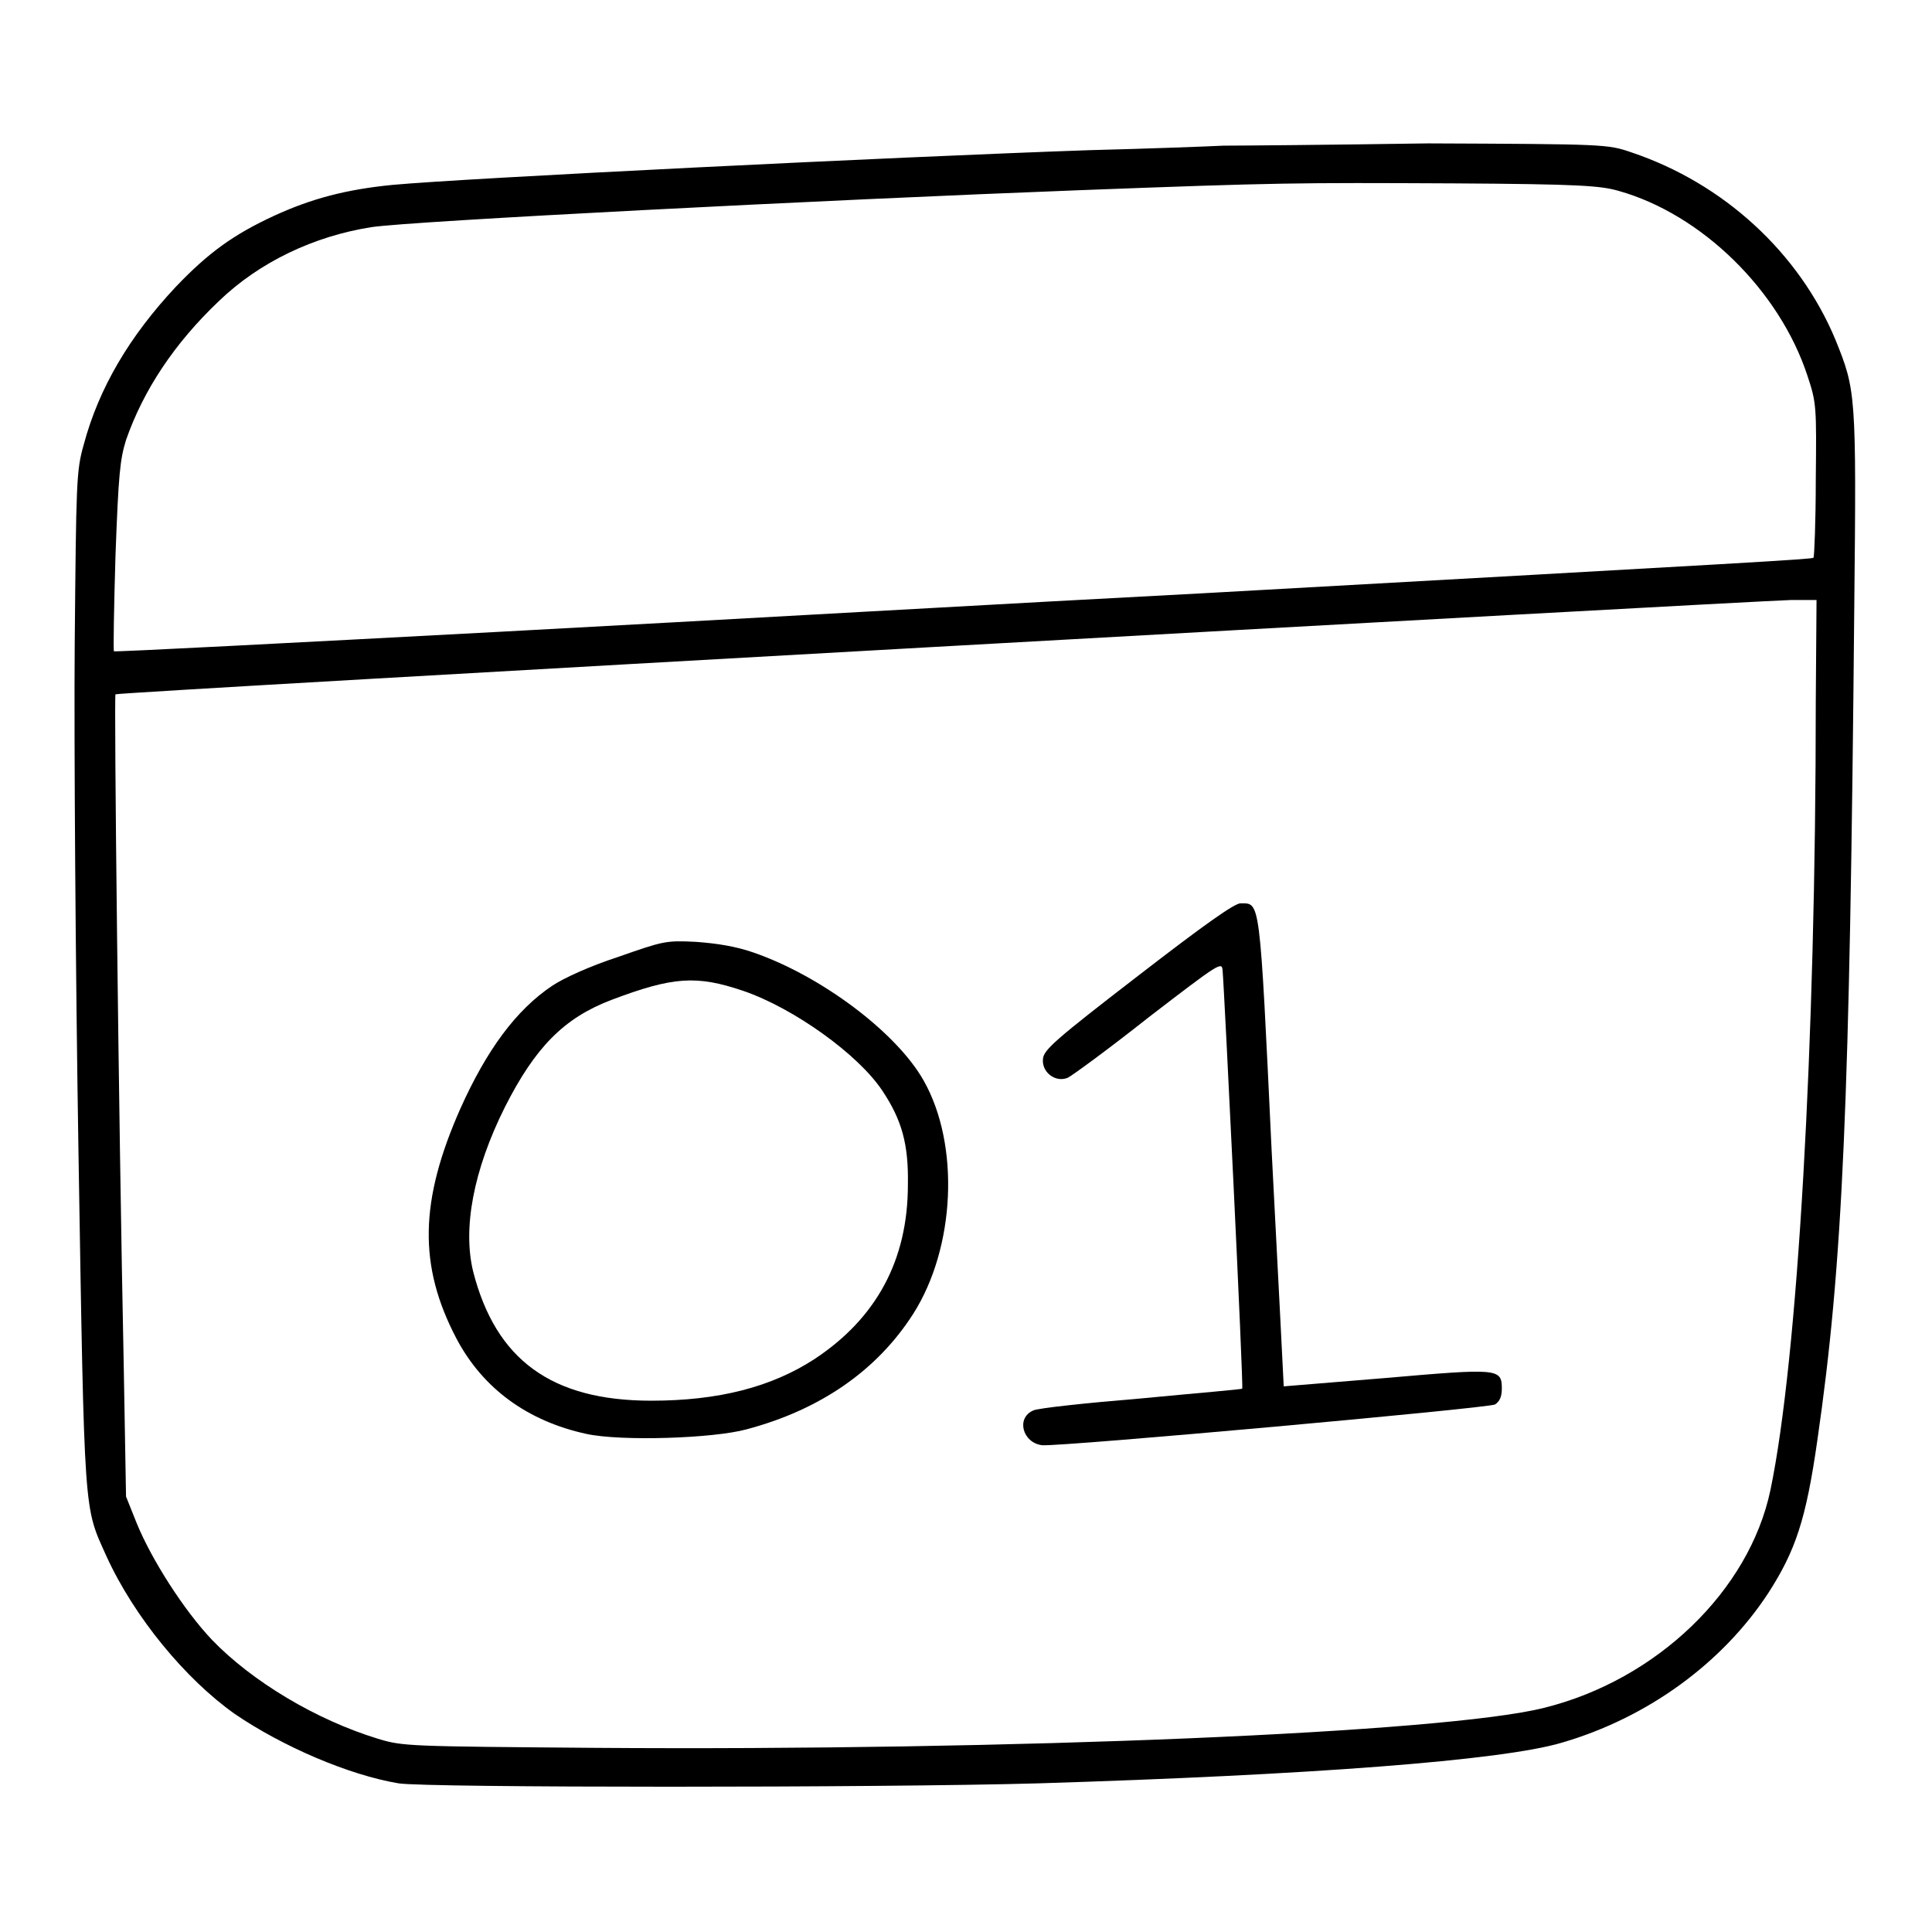
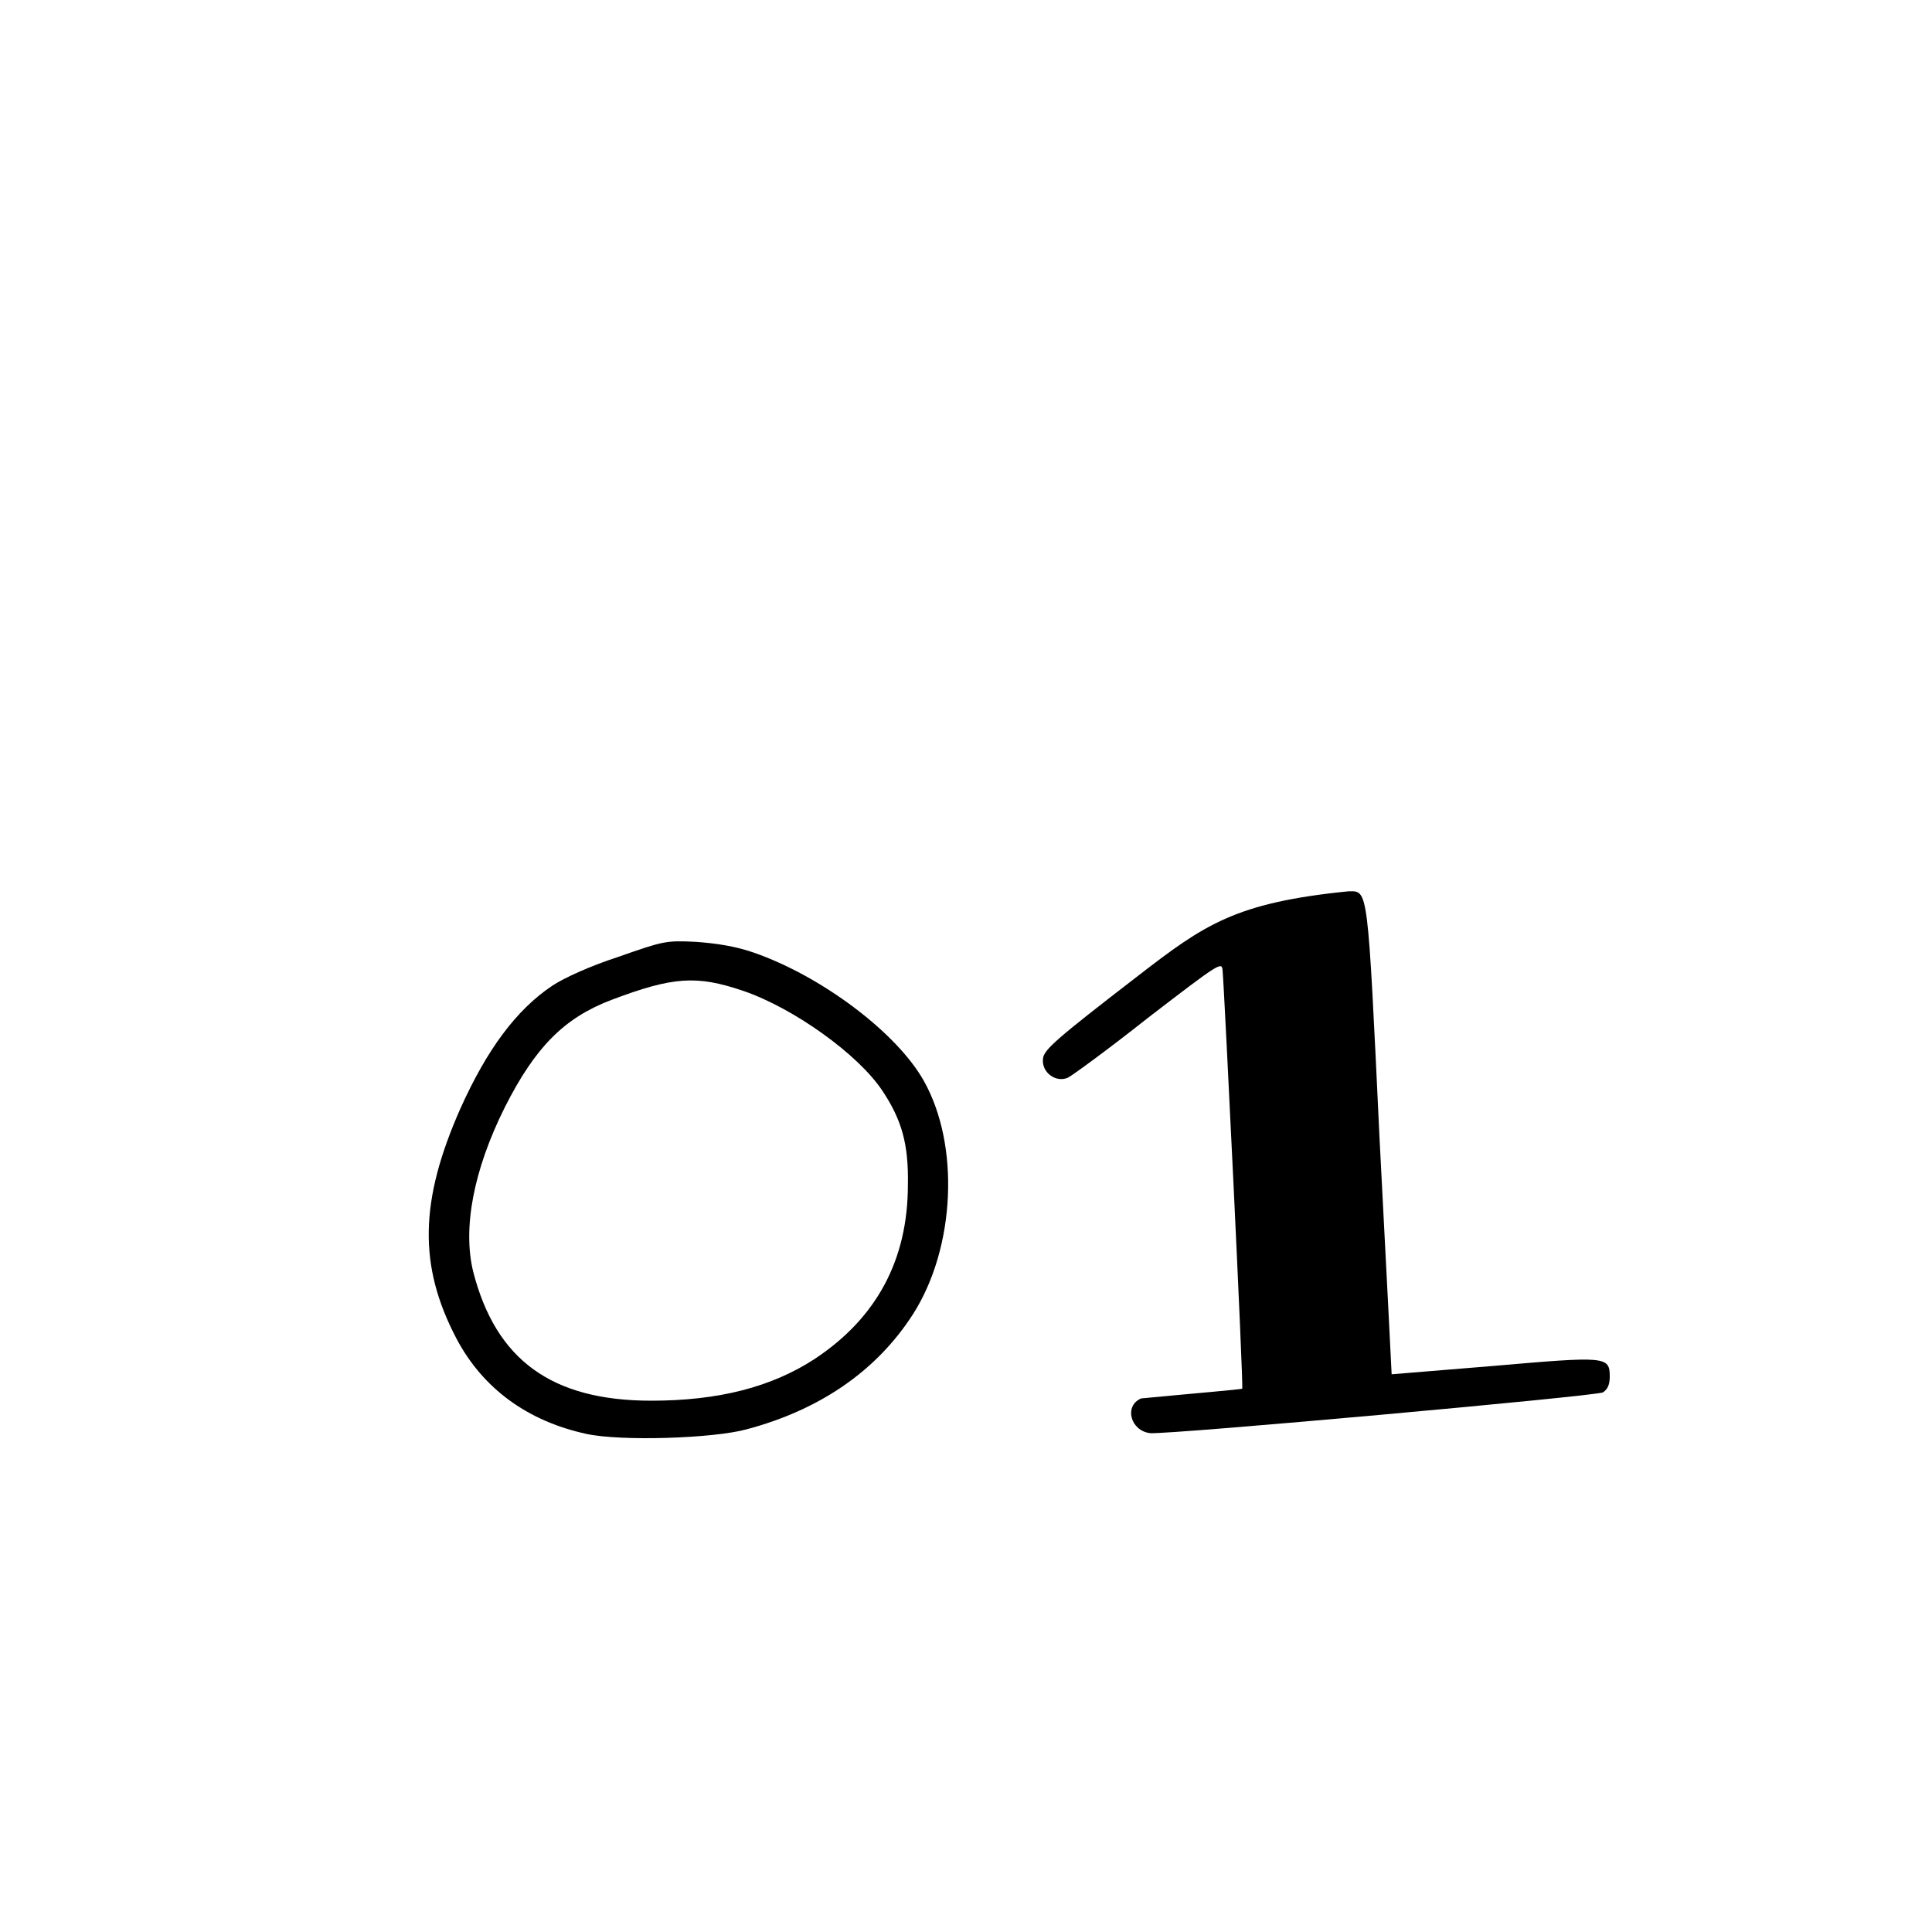
<svg xmlns="http://www.w3.org/2000/svg" version="1.1" x="0px" y="0px" viewBox="0 0 256 256" enable-background="new 0 0 256 256" xml:space="preserve">
  <g>
    <g>
      <g>
-         <path fill="#000000" d="M162.1,19.3c-1.9,0.1-9.9,0.4-17.8,0.6c-26,0.9-82.6,3.7-92.3,4.6c-6.1,0.6-10.7,1.8-15.7,4.1c-5.4,2.5-8.7,4.9-13,9.4c-6.1,6.5-10.2,13.4-12.2,20.9c-1,3.5-1,4.9-1.2,26.5c-0.1,12.5,0.1,42.9,0.5,67.4c0.8,48.8,0.7,46.7,3.7,53.4c3.7,8.1,10.5,16.3,17,20.9c6.3,4.3,15.1,8.1,21.7,9.2c3.5,0.6,64,0.6,84.9,0c35.6-1.1,61.3-3,69.3-5.4c11.3-3.3,21.2-10.5,27.3-19.8c3.6-5.6,5-9.7,6.5-20.2c3.4-23.4,4.3-44.5,4.9-110.4c0.3-28.5,0.2-28.8-2.5-35.5c-4.8-11.5-14.8-20.7-27-24.8c-3.2-1.1-3.4-1.1-27-1.2C176.3,19.2,164,19.3,162.1,19.3z M214.5,25.3c11,3.1,21.3,13.2,25,24.5c1.2,3.6,1.2,4.1,1.1,13.8c0,5.5-0.2,10.2-0.3,10.3c-0.2,0.2-7.2,0.6-80.7,4.7c-23.1,1.2-65,3.6-93.1,5.1c-28.1,1.5-51.2,2.7-51.4,2.6c-0.1-0.1,0-5.8,0.2-12.6c0.4-10.9,0.6-12.8,1.4-15.4C19,51.7,23.1,45.5,29,39.9c5.4-5.2,12.6-8.6,20.2-9.8c5.2-0.8,59.7-3.6,93.9-4.9c26.5-1,28.3-1,49.8-0.9C209.2,24.4,212.1,24.6,214.5,25.3z M240.6,92.9c0,45.6-2.4,87.2-6,104.5c-2.8,13.4-15.1,25.2-30,28.9c-13.1,3.3-70.6,5.7-125.7,5.3c-24.8-0.2-25.5-0.2-28.8-1.2c-8.2-2.5-16.7-7.6-22-13.1c-3.7-3.9-8-10.6-10-15.5l-1.4-3.5l-0.3-17.1c-0.7-33.7-1.3-89-1.1-89.2c0.3-0.3,215.5-12.3,222.1-12.5l3.3,0L240.6,92.9L240.6,92.9z" />
-         <path fill="#000000" d="M150.8,129.3c-10.9,8.4-12.5,9.8-12.6,11c-0.2,1.8,1.7,3.2,3.3,2.5c0.6-0.3,5.4-3.8,10.7-8c9.5-7.3,9.7-7.4,9.8-6.2c0.2,1.9,2.8,55.3,2.6,55.4c0,0.1-6.1,0.6-13.4,1.3c-7.3,0.6-13.8,1.3-14.3,1.6c-2.3,1-1.4,4.3,1.2,4.6c2.6,0.2,59-4.9,60-5.4c0.6-0.4,0.9-1,0.9-2.1c0-2.7-0.5-2.7-15.5-1.4c-7.3,0.6-13.3,1.1-13.4,1.1c0,0-0.7-14.1-1.6-31.2c-1.6-33.7-1.5-32.8-4.1-32.8C163.7,119.6,159.6,122.5,150.8,129.3z" />
+         <path fill="#000000" d="M150.8,129.3c-10.9,8.4-12.5,9.8-12.6,11c-0.2,1.8,1.7,3.2,3.3,2.5c0.6-0.3,5.4-3.8,10.7-8c9.5-7.3,9.7-7.4,9.8-6.2c0.2,1.9,2.8,55.3,2.6,55.4c0,0.1-6.1,0.6-13.4,1.3c-2.3,1-1.4,4.3,1.2,4.6c2.6,0.2,59-4.9,60-5.4c0.6-0.4,0.9-1,0.9-2.1c0-2.7-0.5-2.7-15.5-1.4c-7.3,0.6-13.3,1.1-13.4,1.1c0,0-0.7-14.1-1.6-31.2c-1.6-33.7-1.5-32.8-4.1-32.8C163.7,119.6,159.6,122.5,150.8,129.3z" />
        <path fill="#000000" d="M81.9,126.8c-3.7,1.2-7.2,2.8-8.7,3.8c-4.8,3.2-8.7,8.5-12.2,16.3c-5.4,12.2-5.6,20.8-0.5,30.5c3.5,6.6,9.4,10.9,17.2,12.6c4.6,1,16.8,0.6,21.2-0.6c9.8-2.6,17.3-7.8,22.1-15.3c5.6-8.8,6.2-22.4,1.4-30.9c-3.6-6.4-13.6-13.9-22.6-17c-2.3-0.8-4.8-1.2-7.6-1.4C88.2,124.6,87.9,124.7,81.9,126.8z M98.5,131.3c6.7,2.3,15.2,8.4,18.4,13.2c2.6,3.9,3.5,7.1,3.4,12.5c0,10-4.2,17.7-12.4,23.1c-5.7,3.7-12.7,5.5-21.6,5.5c-13.2,0-20.6-5.4-23.6-17.1c-1.4-5.7,0-13.4,4.2-21.8c4-7.9,7.8-11.8,14.1-14.2C89.2,129.4,92.3,129.2,98.5,131.3z" />
      </g>
    </g>
  </g>
</svg>